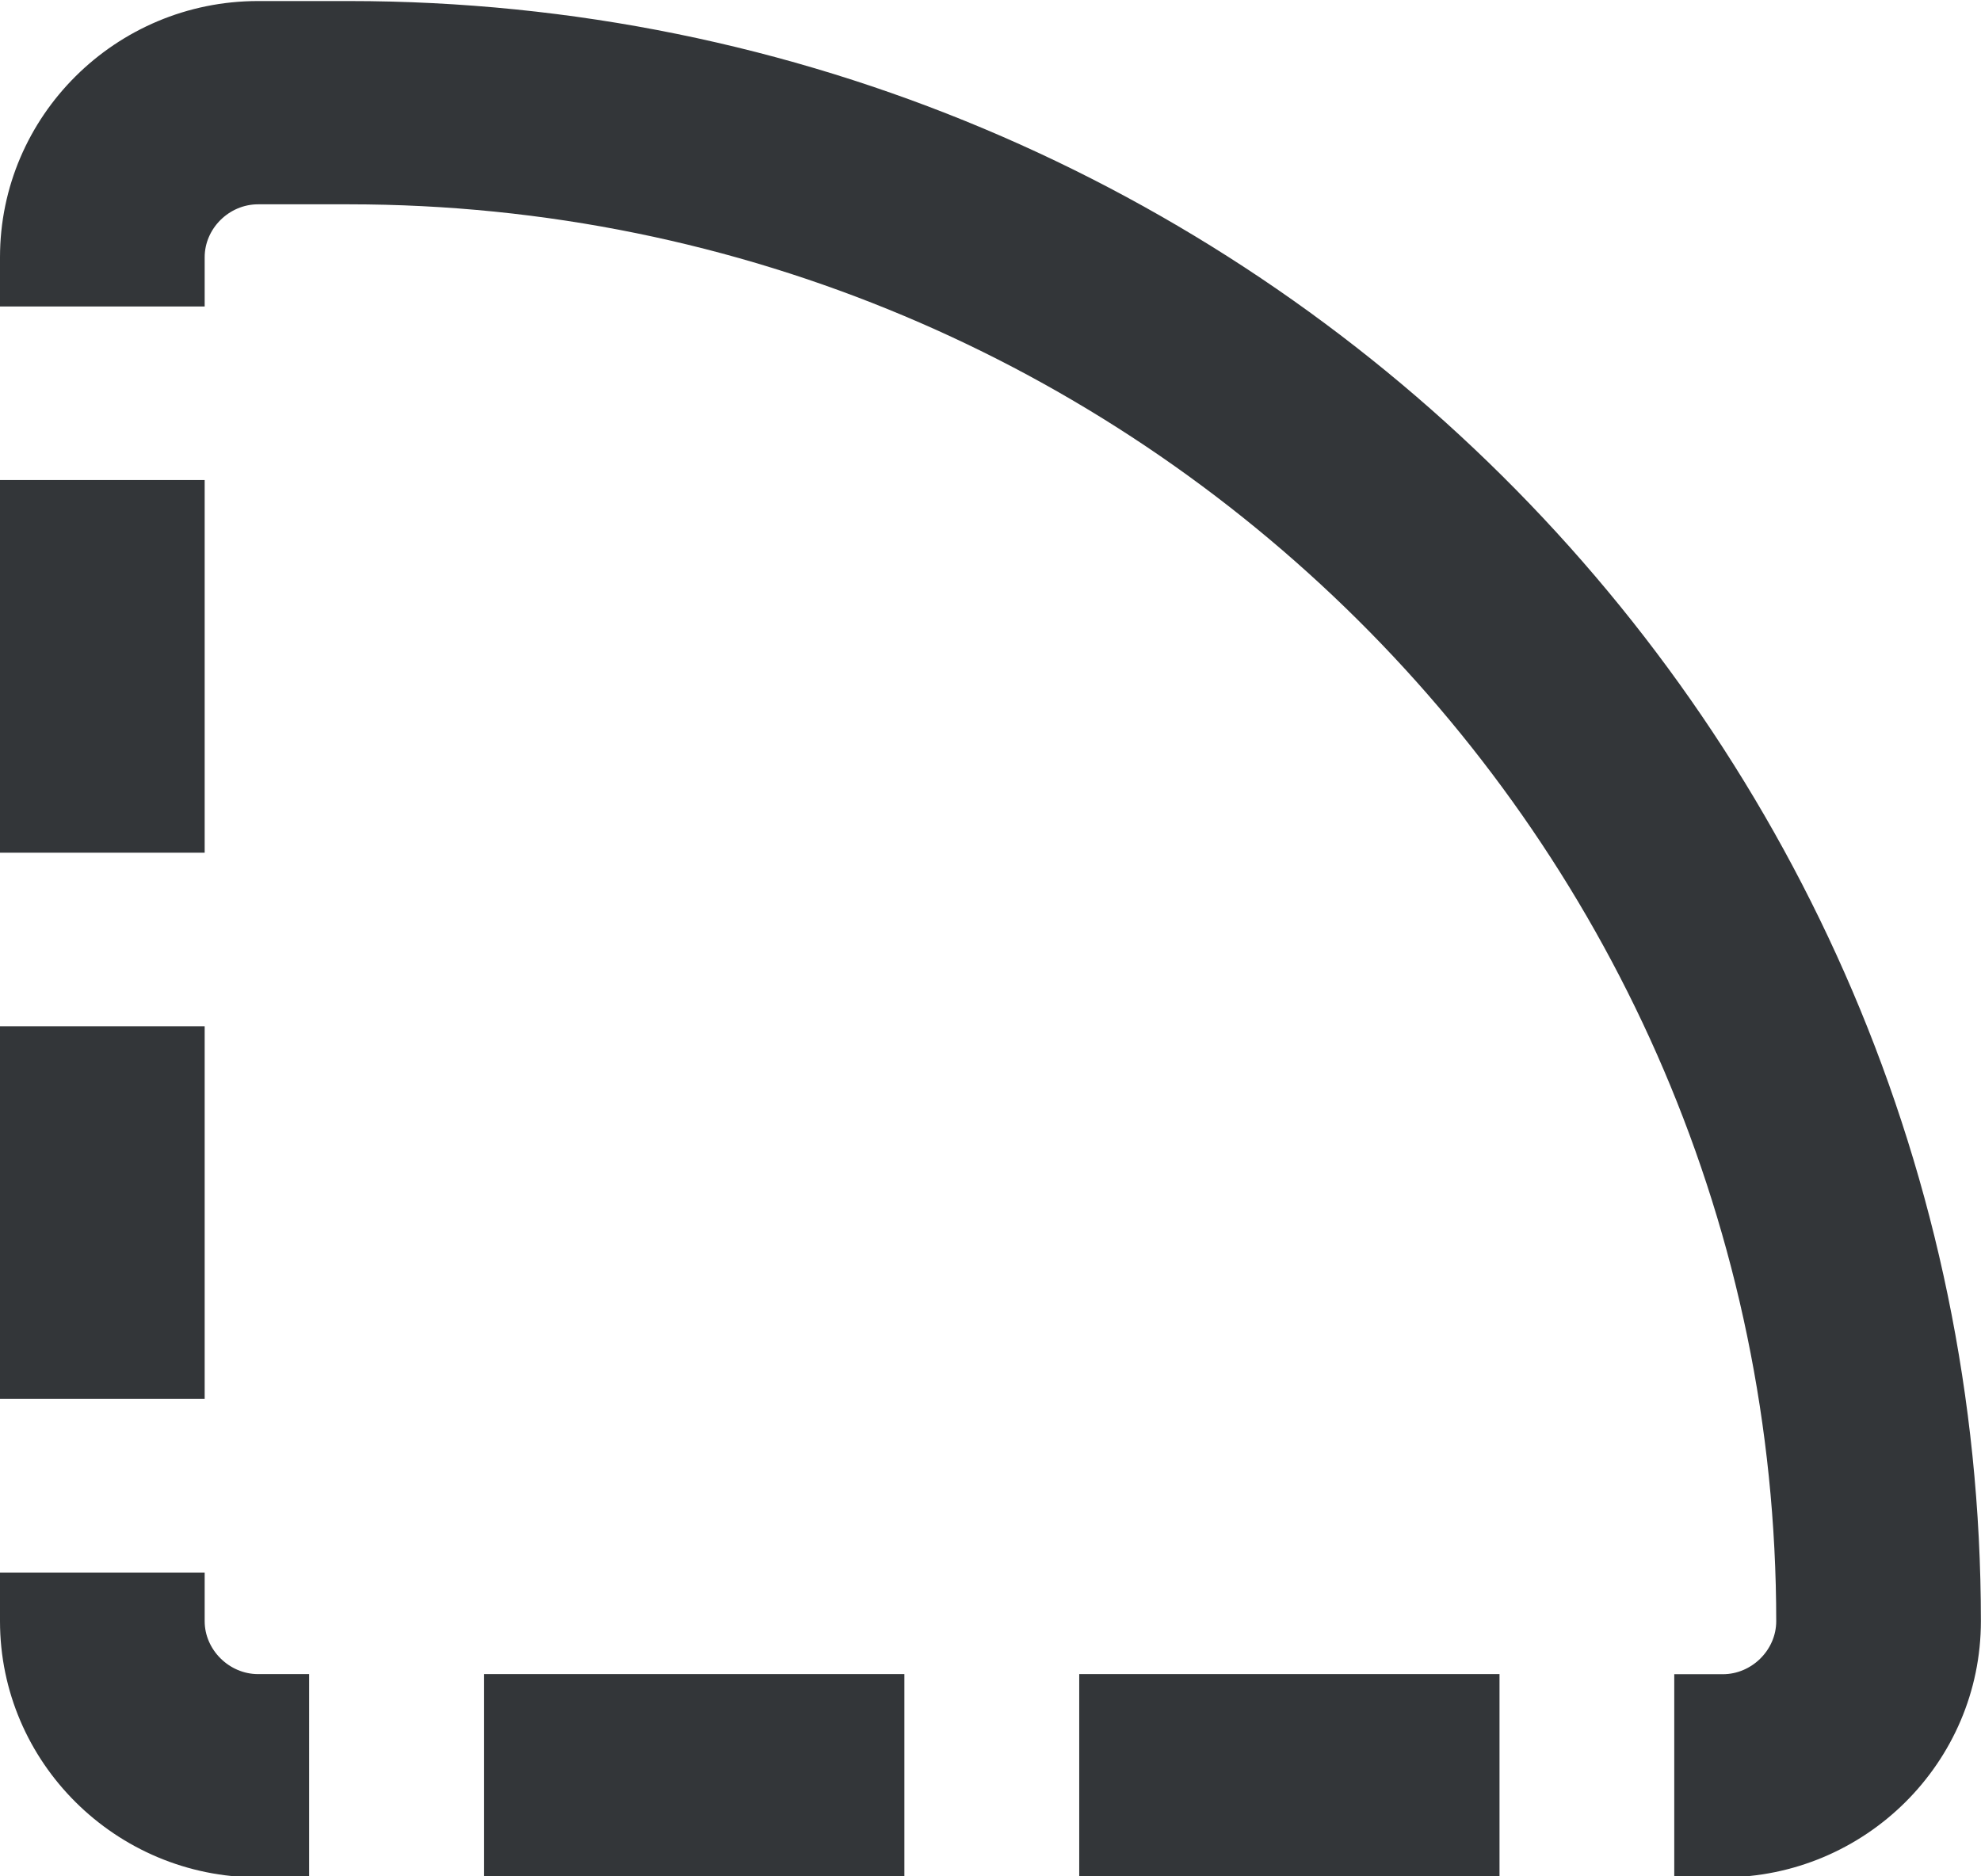
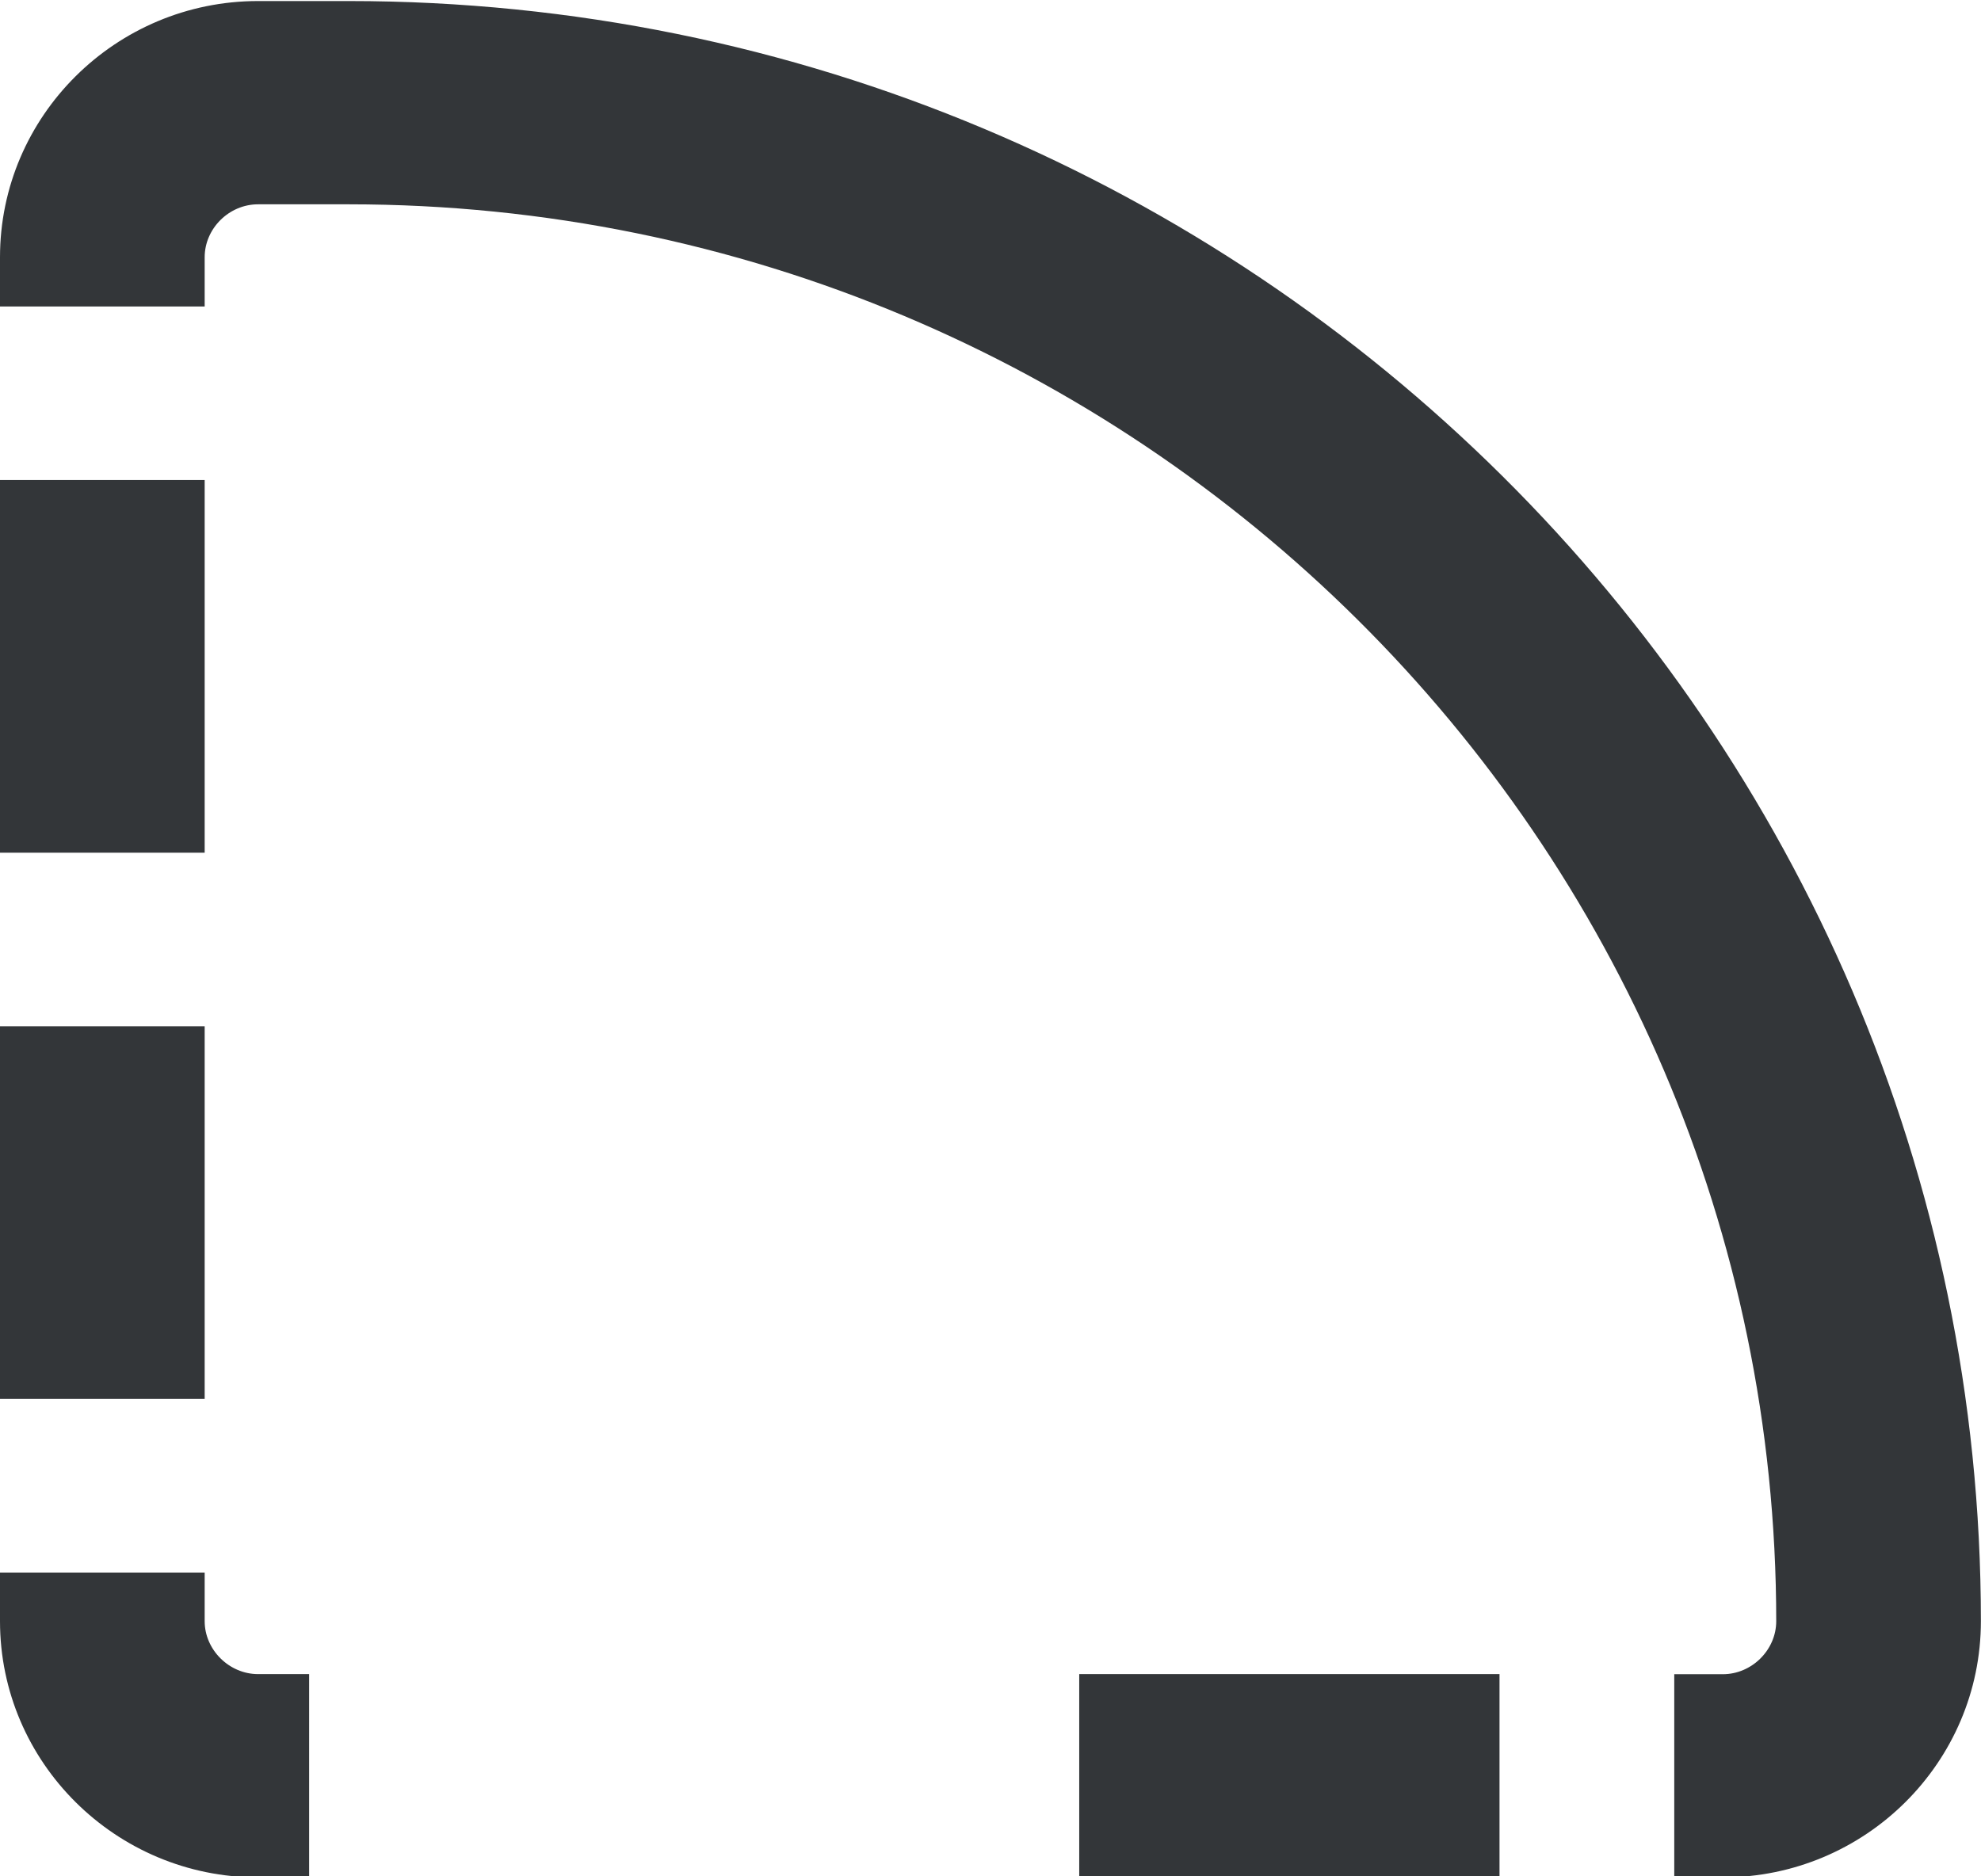
<svg xmlns="http://www.w3.org/2000/svg" version="1.2" baseProfile="tiny" id="Layer_1" x="0px" y="0px" viewBox="0 0 19 18" xml:space="preserve">
-   <path fill="#333639" d="M1.963,9.845H0v3.575h1.963V9.845z M1.963,15.552v-0.466H0v0.466c0,1.355,1.111,2.458,2.475,2.458h0.49  V16.06h-0.49C2.198,16.06,1.963,15.827,1.963,15.552z M1.963,4.605H0V8.18h1.963V4.605z M4.643,18.01h4.031V16.06H4.643V18.01z   M3.346,0.01H2.475C1.111,0.01,0,1.113,0,2.468v0.472h1.963V2.468c0-0.276,0.234-0.508,0.512-0.508h0.871  c7.549,0,13.69,6.098,13.69,13.593h0c0,0.275-0.234,0.508-0.512,0.508h-0.466v1.949h0.466c1.365,0,2.475-1.102,2.475-2.458h0  C19,6.982,11.978,0.01,3.346,0.01z M10.351,18.01h4.031V16.06h-4.031V18.01z" />
+   <path fill="#333639" d="M1.963,9.845H0v3.575h1.963V9.845z M1.963,15.552v-0.466H0v0.466c0,1.355,1.111,2.458,2.475,2.458h0.49  V16.06h-0.49C2.198,16.06,1.963,15.827,1.963,15.552z M1.963,4.605H0V8.18h1.963V4.605z M4.643,18.01V16.06H4.643V18.01z   M3.346,0.01H2.475C1.111,0.01,0,1.113,0,2.468v0.472h1.963V2.468c0-0.276,0.234-0.508,0.512-0.508h0.871  c7.549,0,13.69,6.098,13.69,13.593h0c0,0.275-0.234,0.508-0.512,0.508h-0.466v1.949h0.466c1.365,0,2.475-1.102,2.475-2.458h0  C19,6.982,11.978,0.01,3.346,0.01z M10.351,18.01h4.031V16.06h-4.031V18.01z" />
</svg>